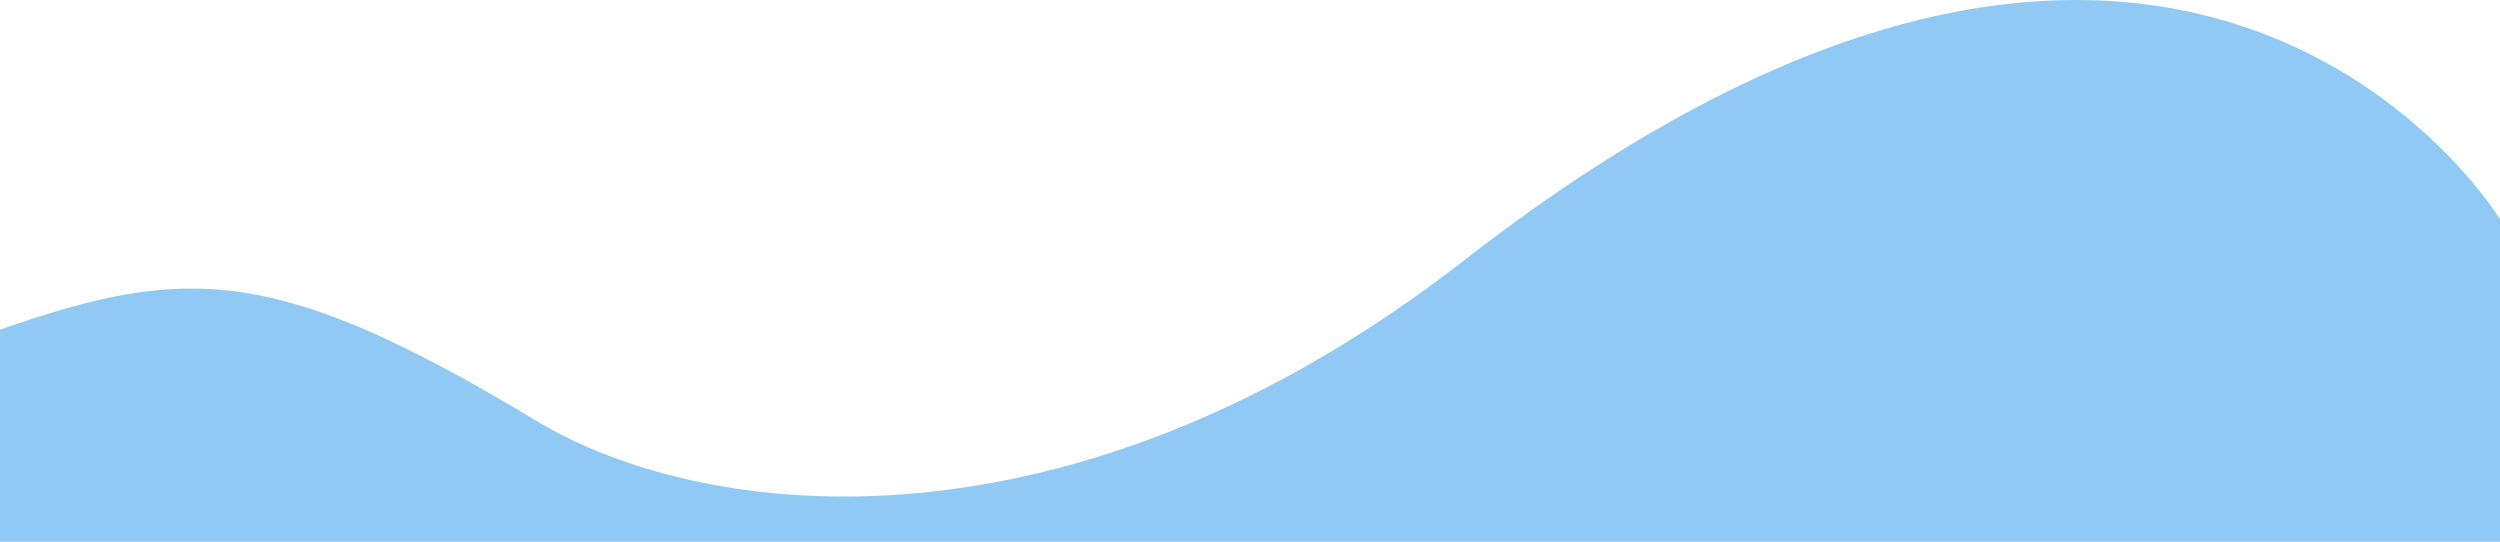
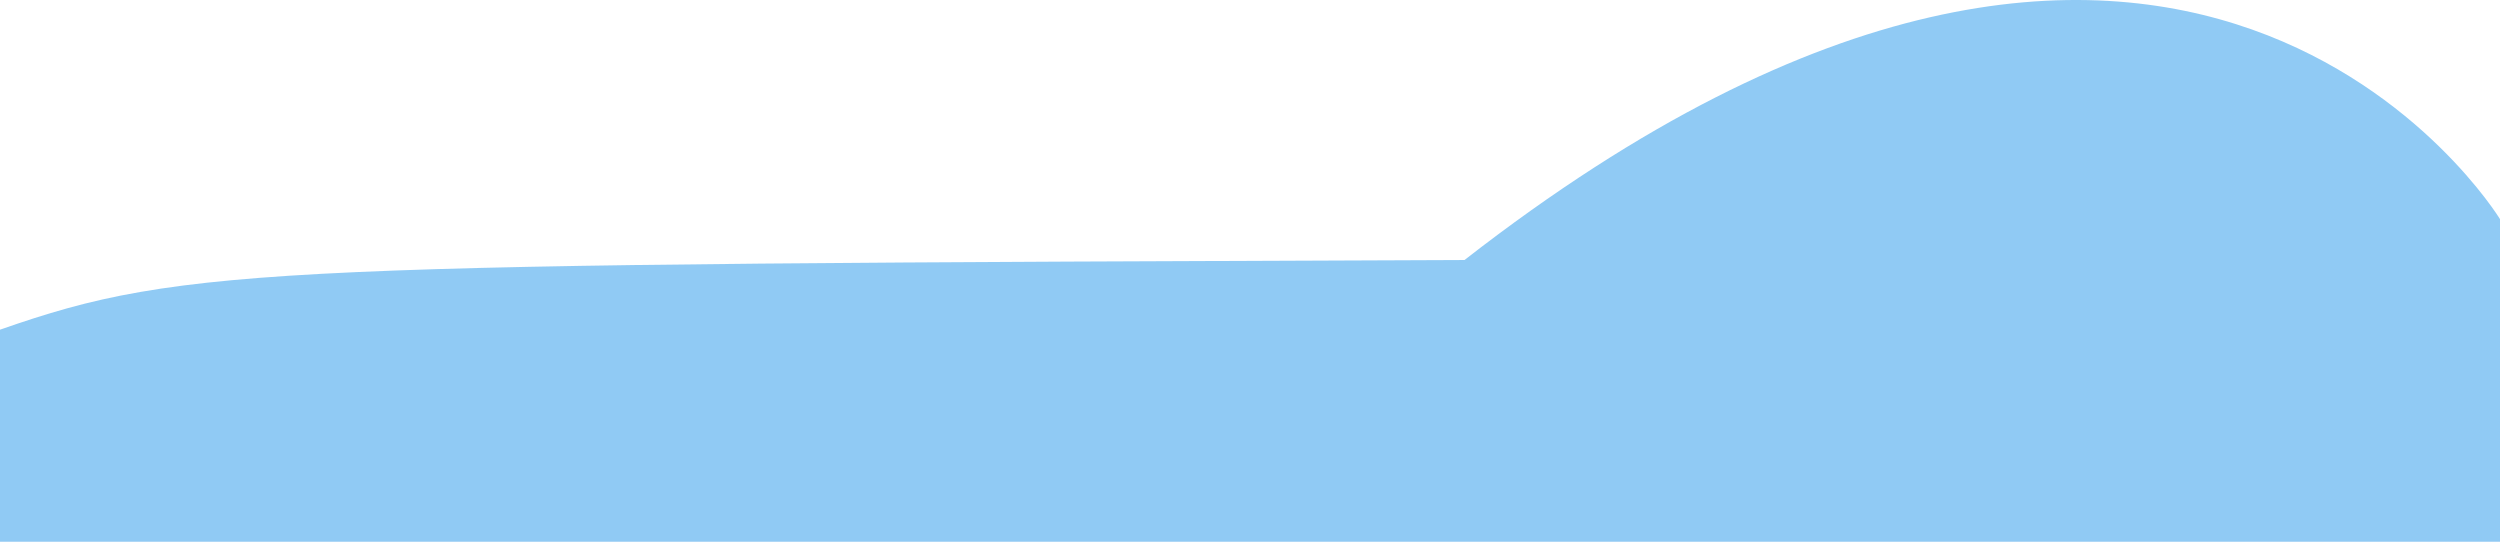
<svg xmlns="http://www.w3.org/2000/svg" width="1366" height="296" viewBox="0 0 1366 296" fill="none">
-   <path d="M1366 119.727C1366 119.727 1193.26 -163.977 800.221 142.053C586.833 308.2 386.404 286.227 292.987 229.899C151.371 144.518 101.883 144.518 0 180.144V296H1366V119.727Z" fill="#90CAF4" />
+   <path d="M1366 119.727C1366 119.727 1193.26 -163.977 800.221 142.053C151.371 144.518 101.883 144.518 0 180.144V296H1366V119.727Z" fill="#90CAF4" />
</svg>